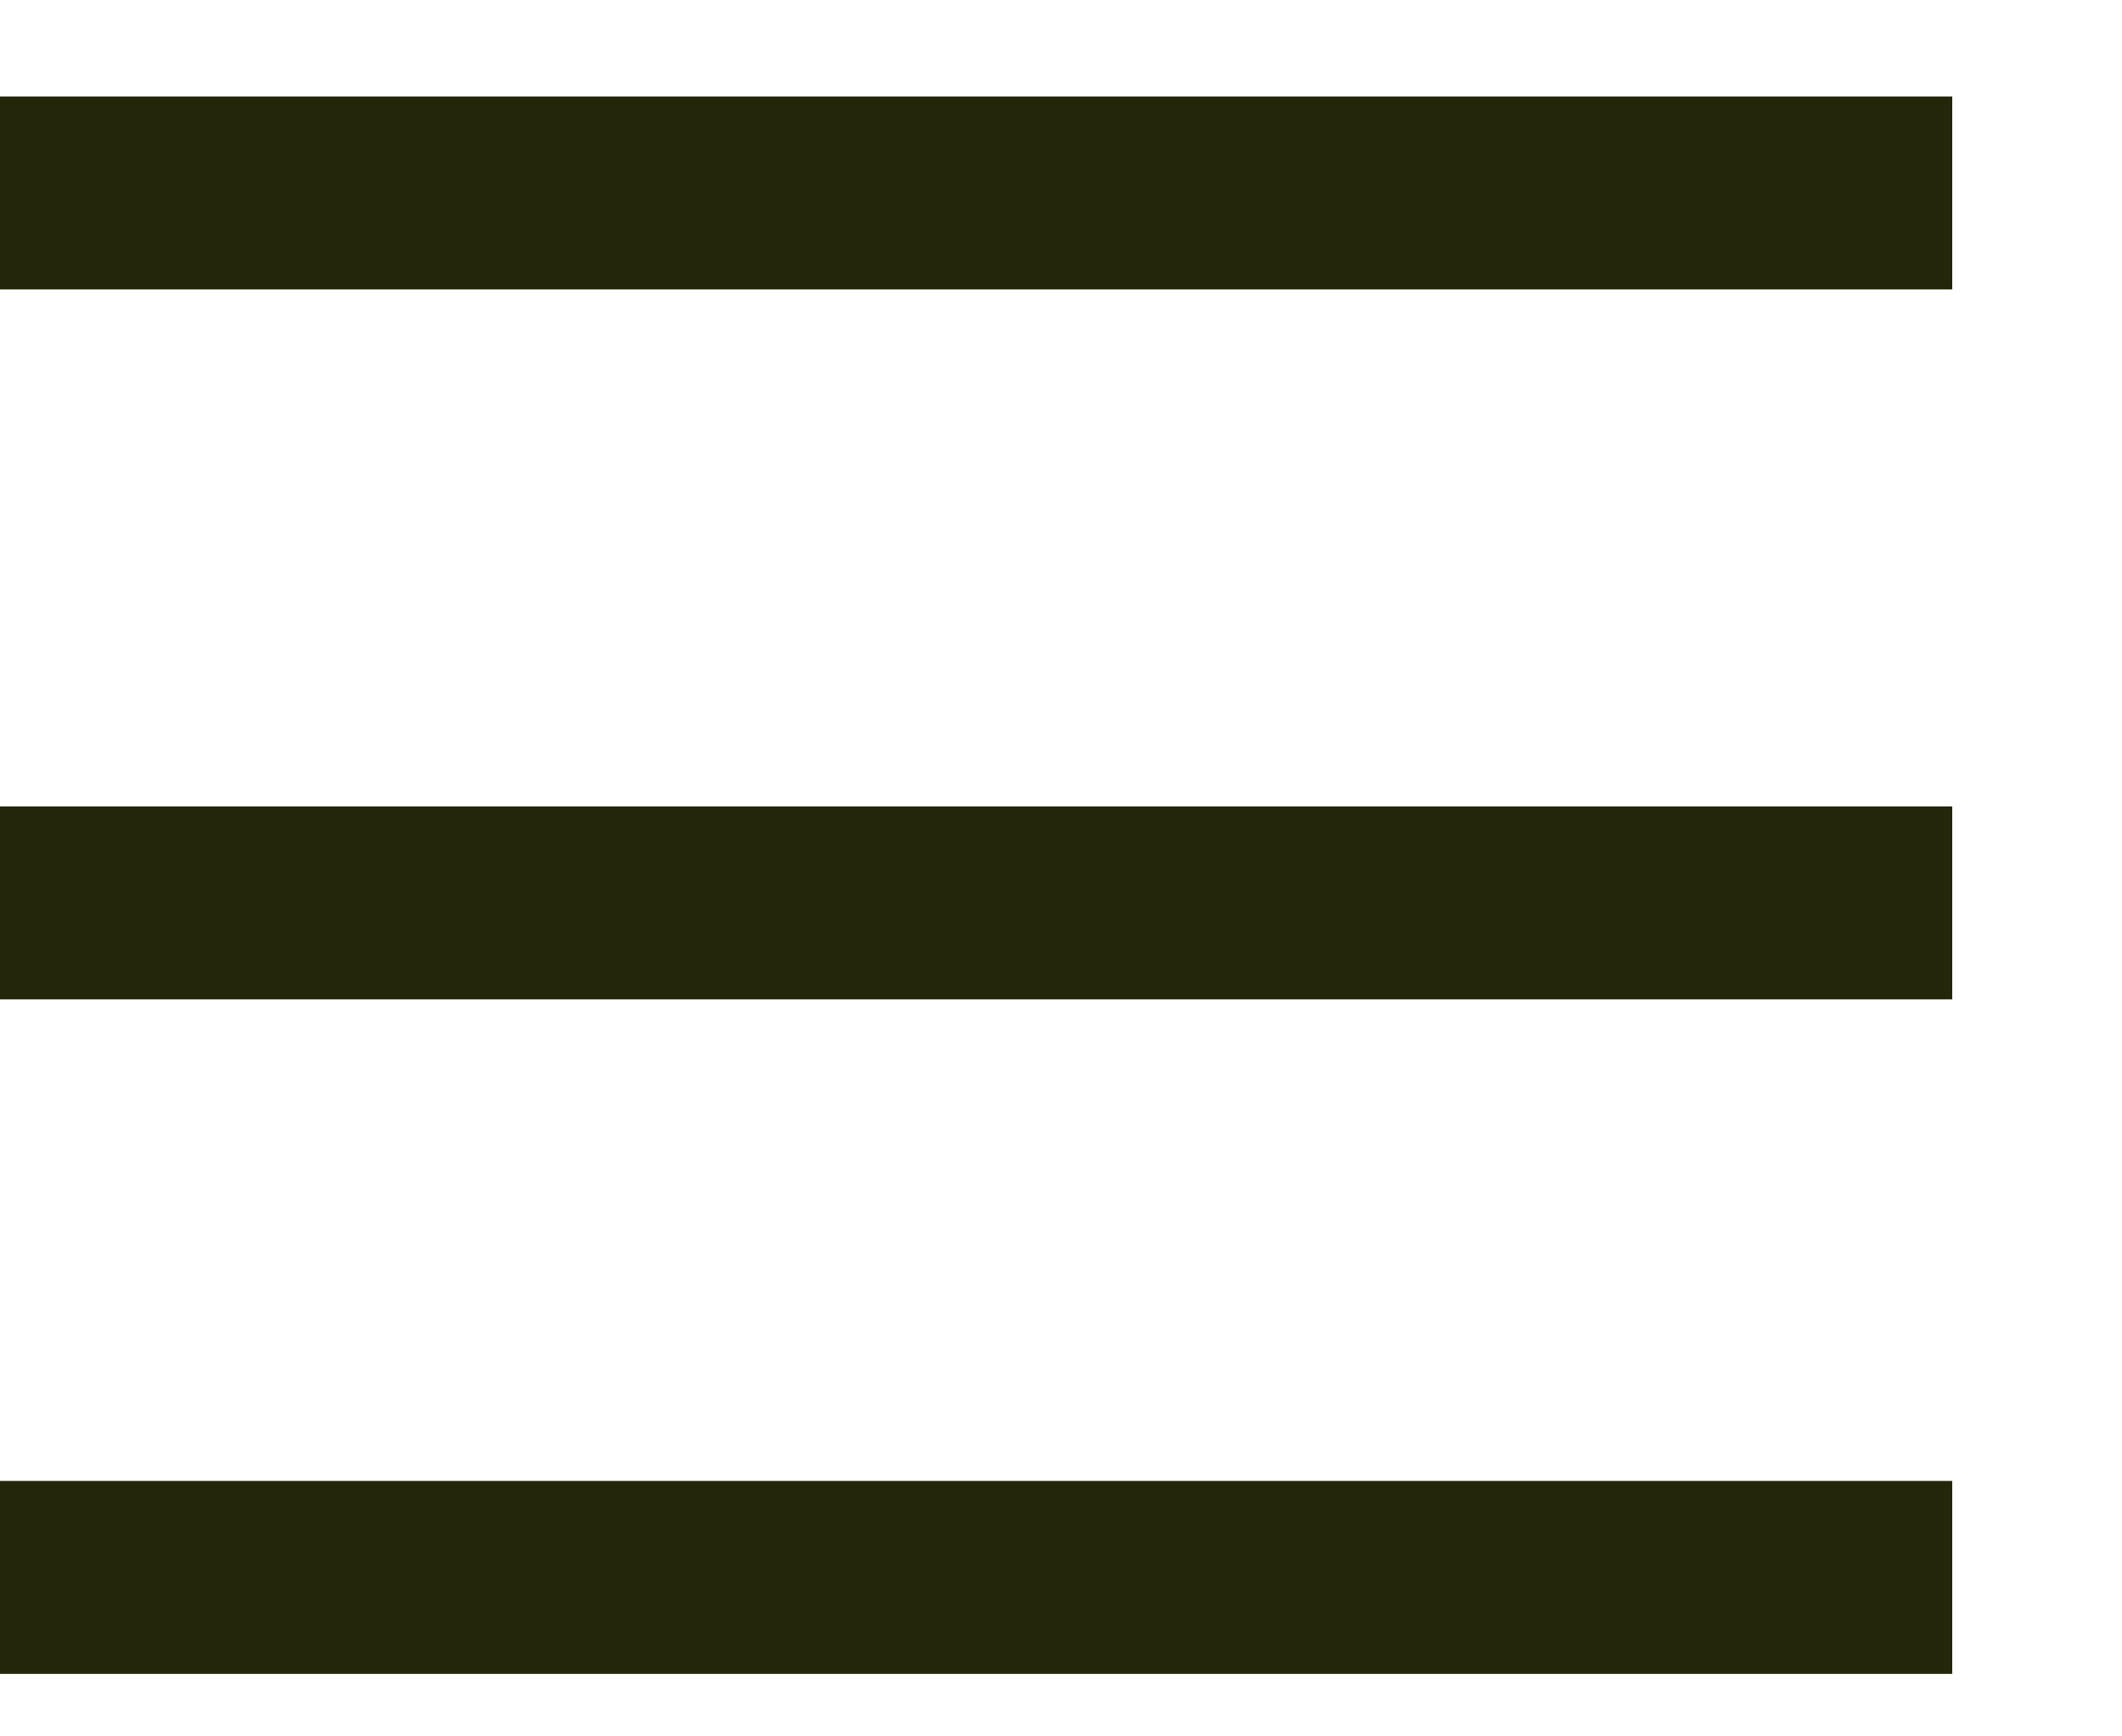
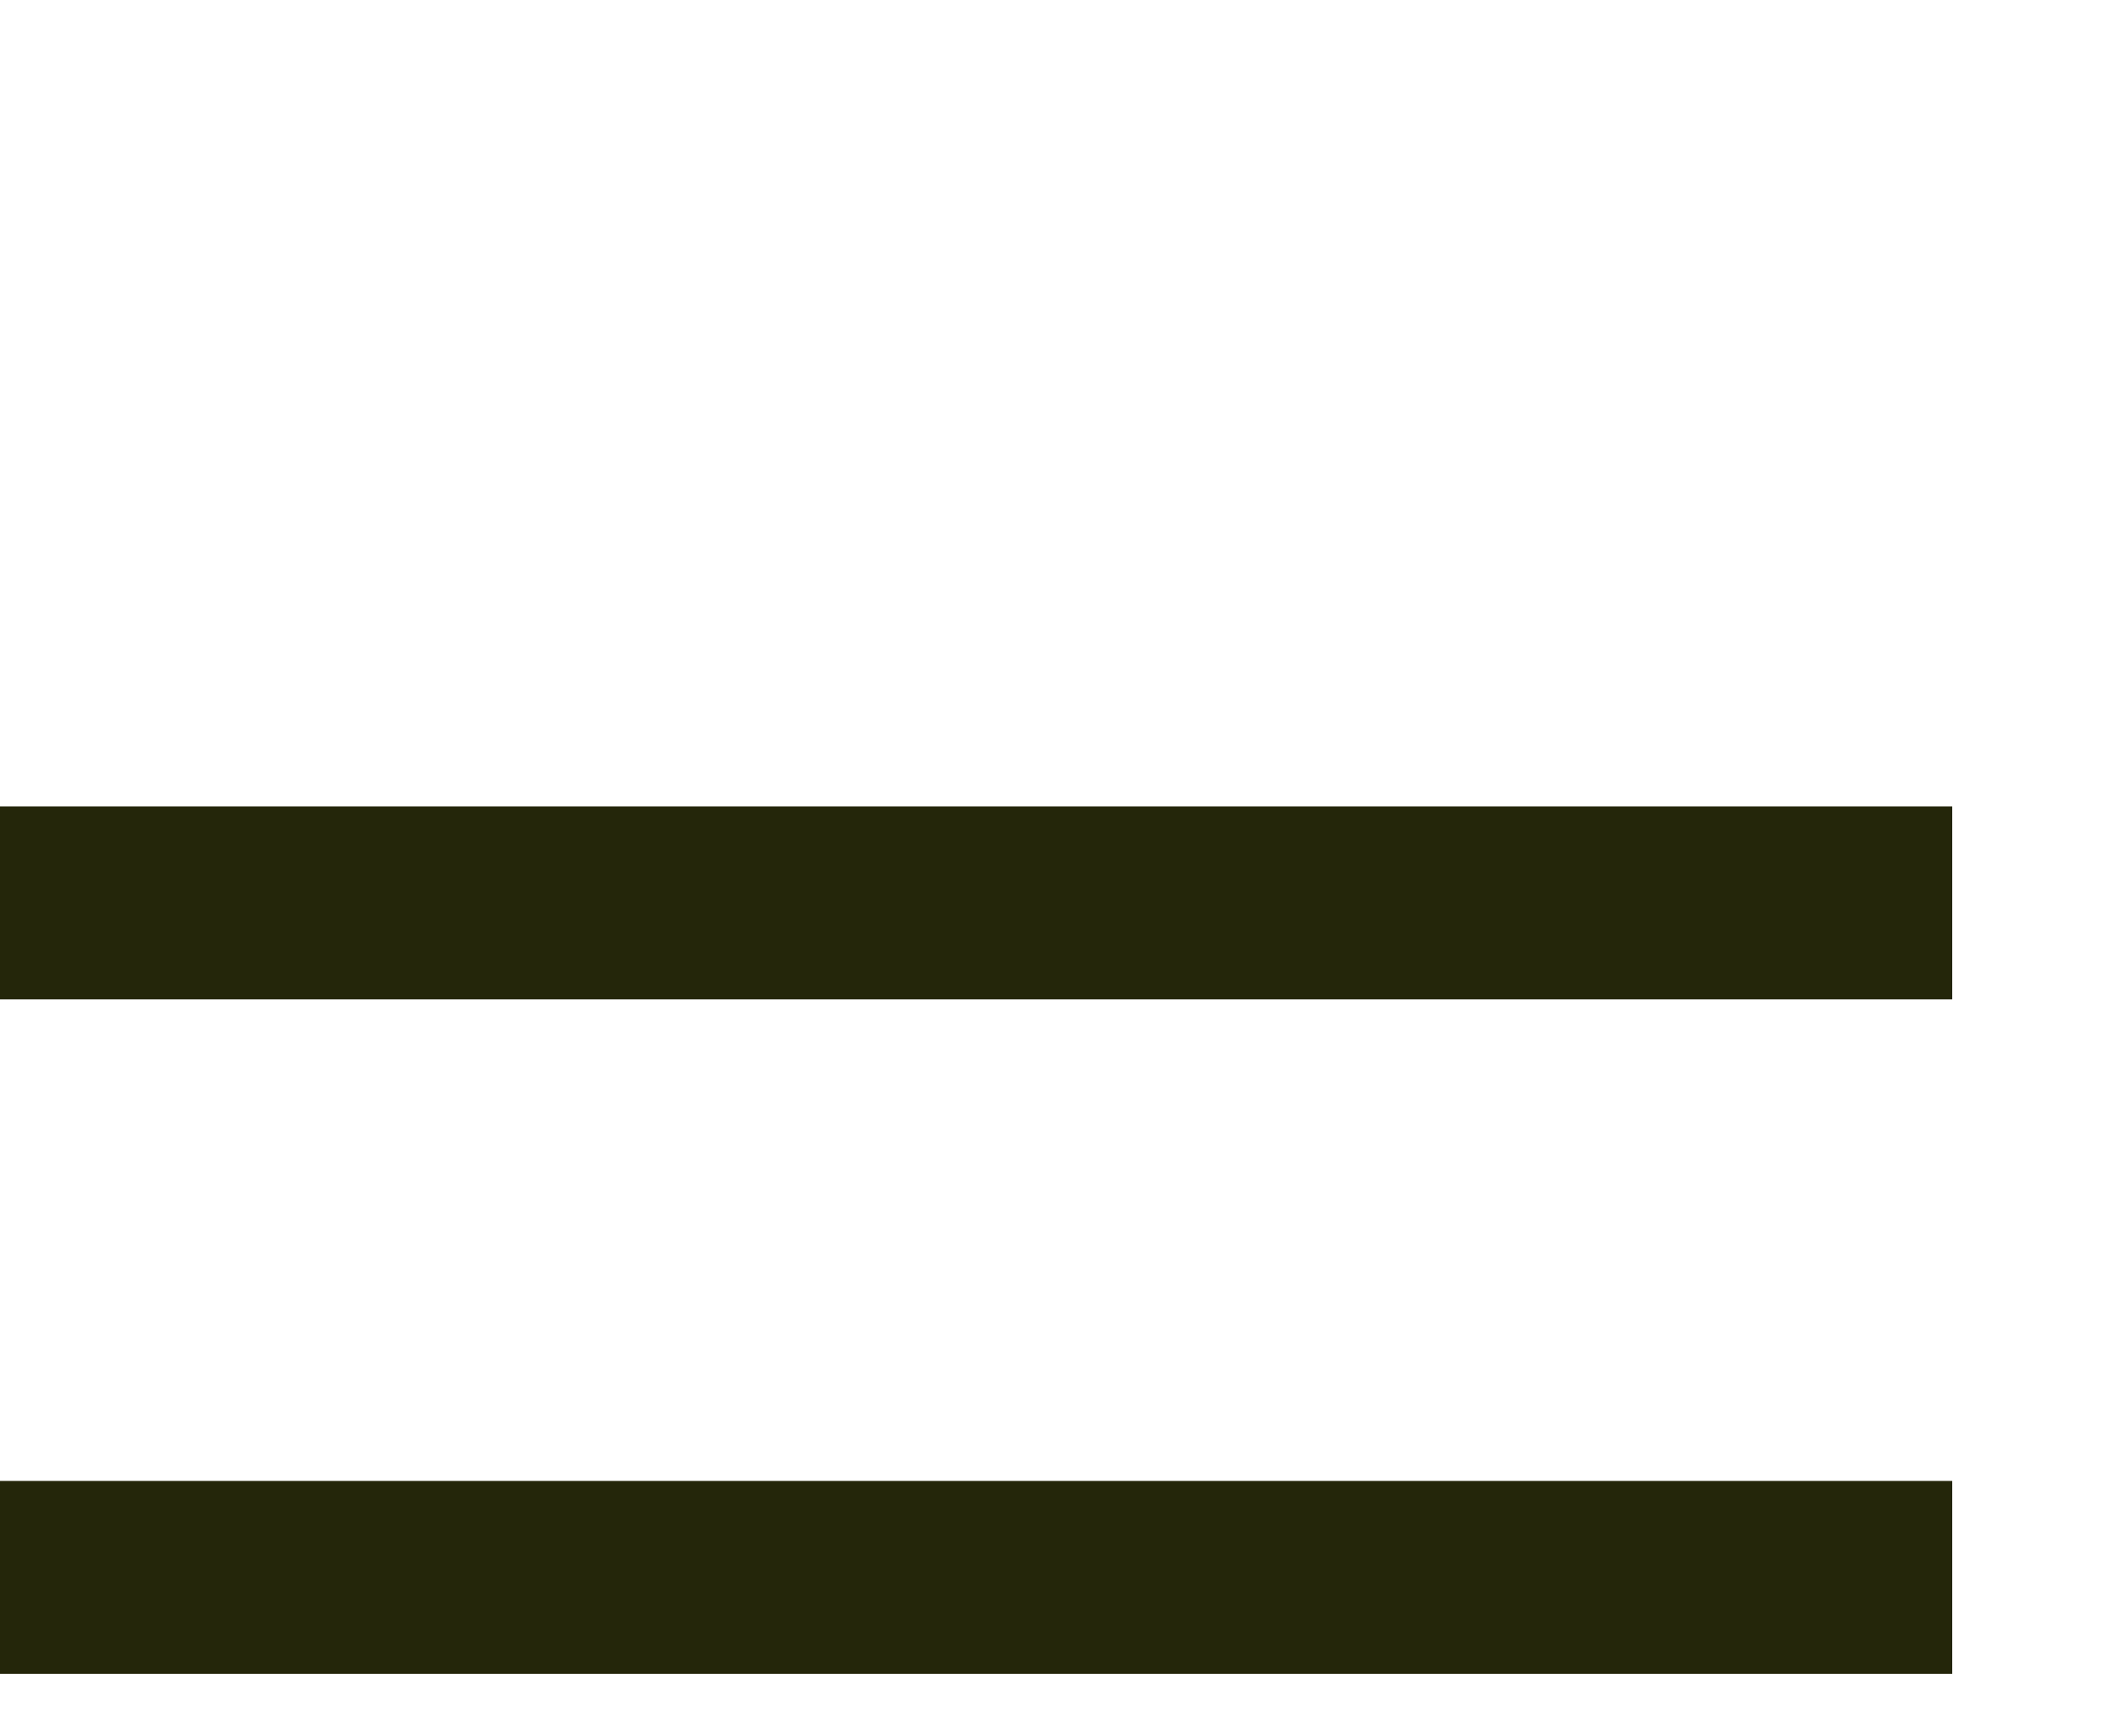
<svg xmlns="http://www.w3.org/2000/svg" width="11" height="9" viewBox="0 0 11 9" fill="none">
  <path d="M0 4.68L10.12 4.68" stroke="#24260A" />
-   <path d="M0 1L10.12 1" stroke="#24260A" />
  <path d="M0 8.176H10.12" stroke="#24260A" />
</svg>